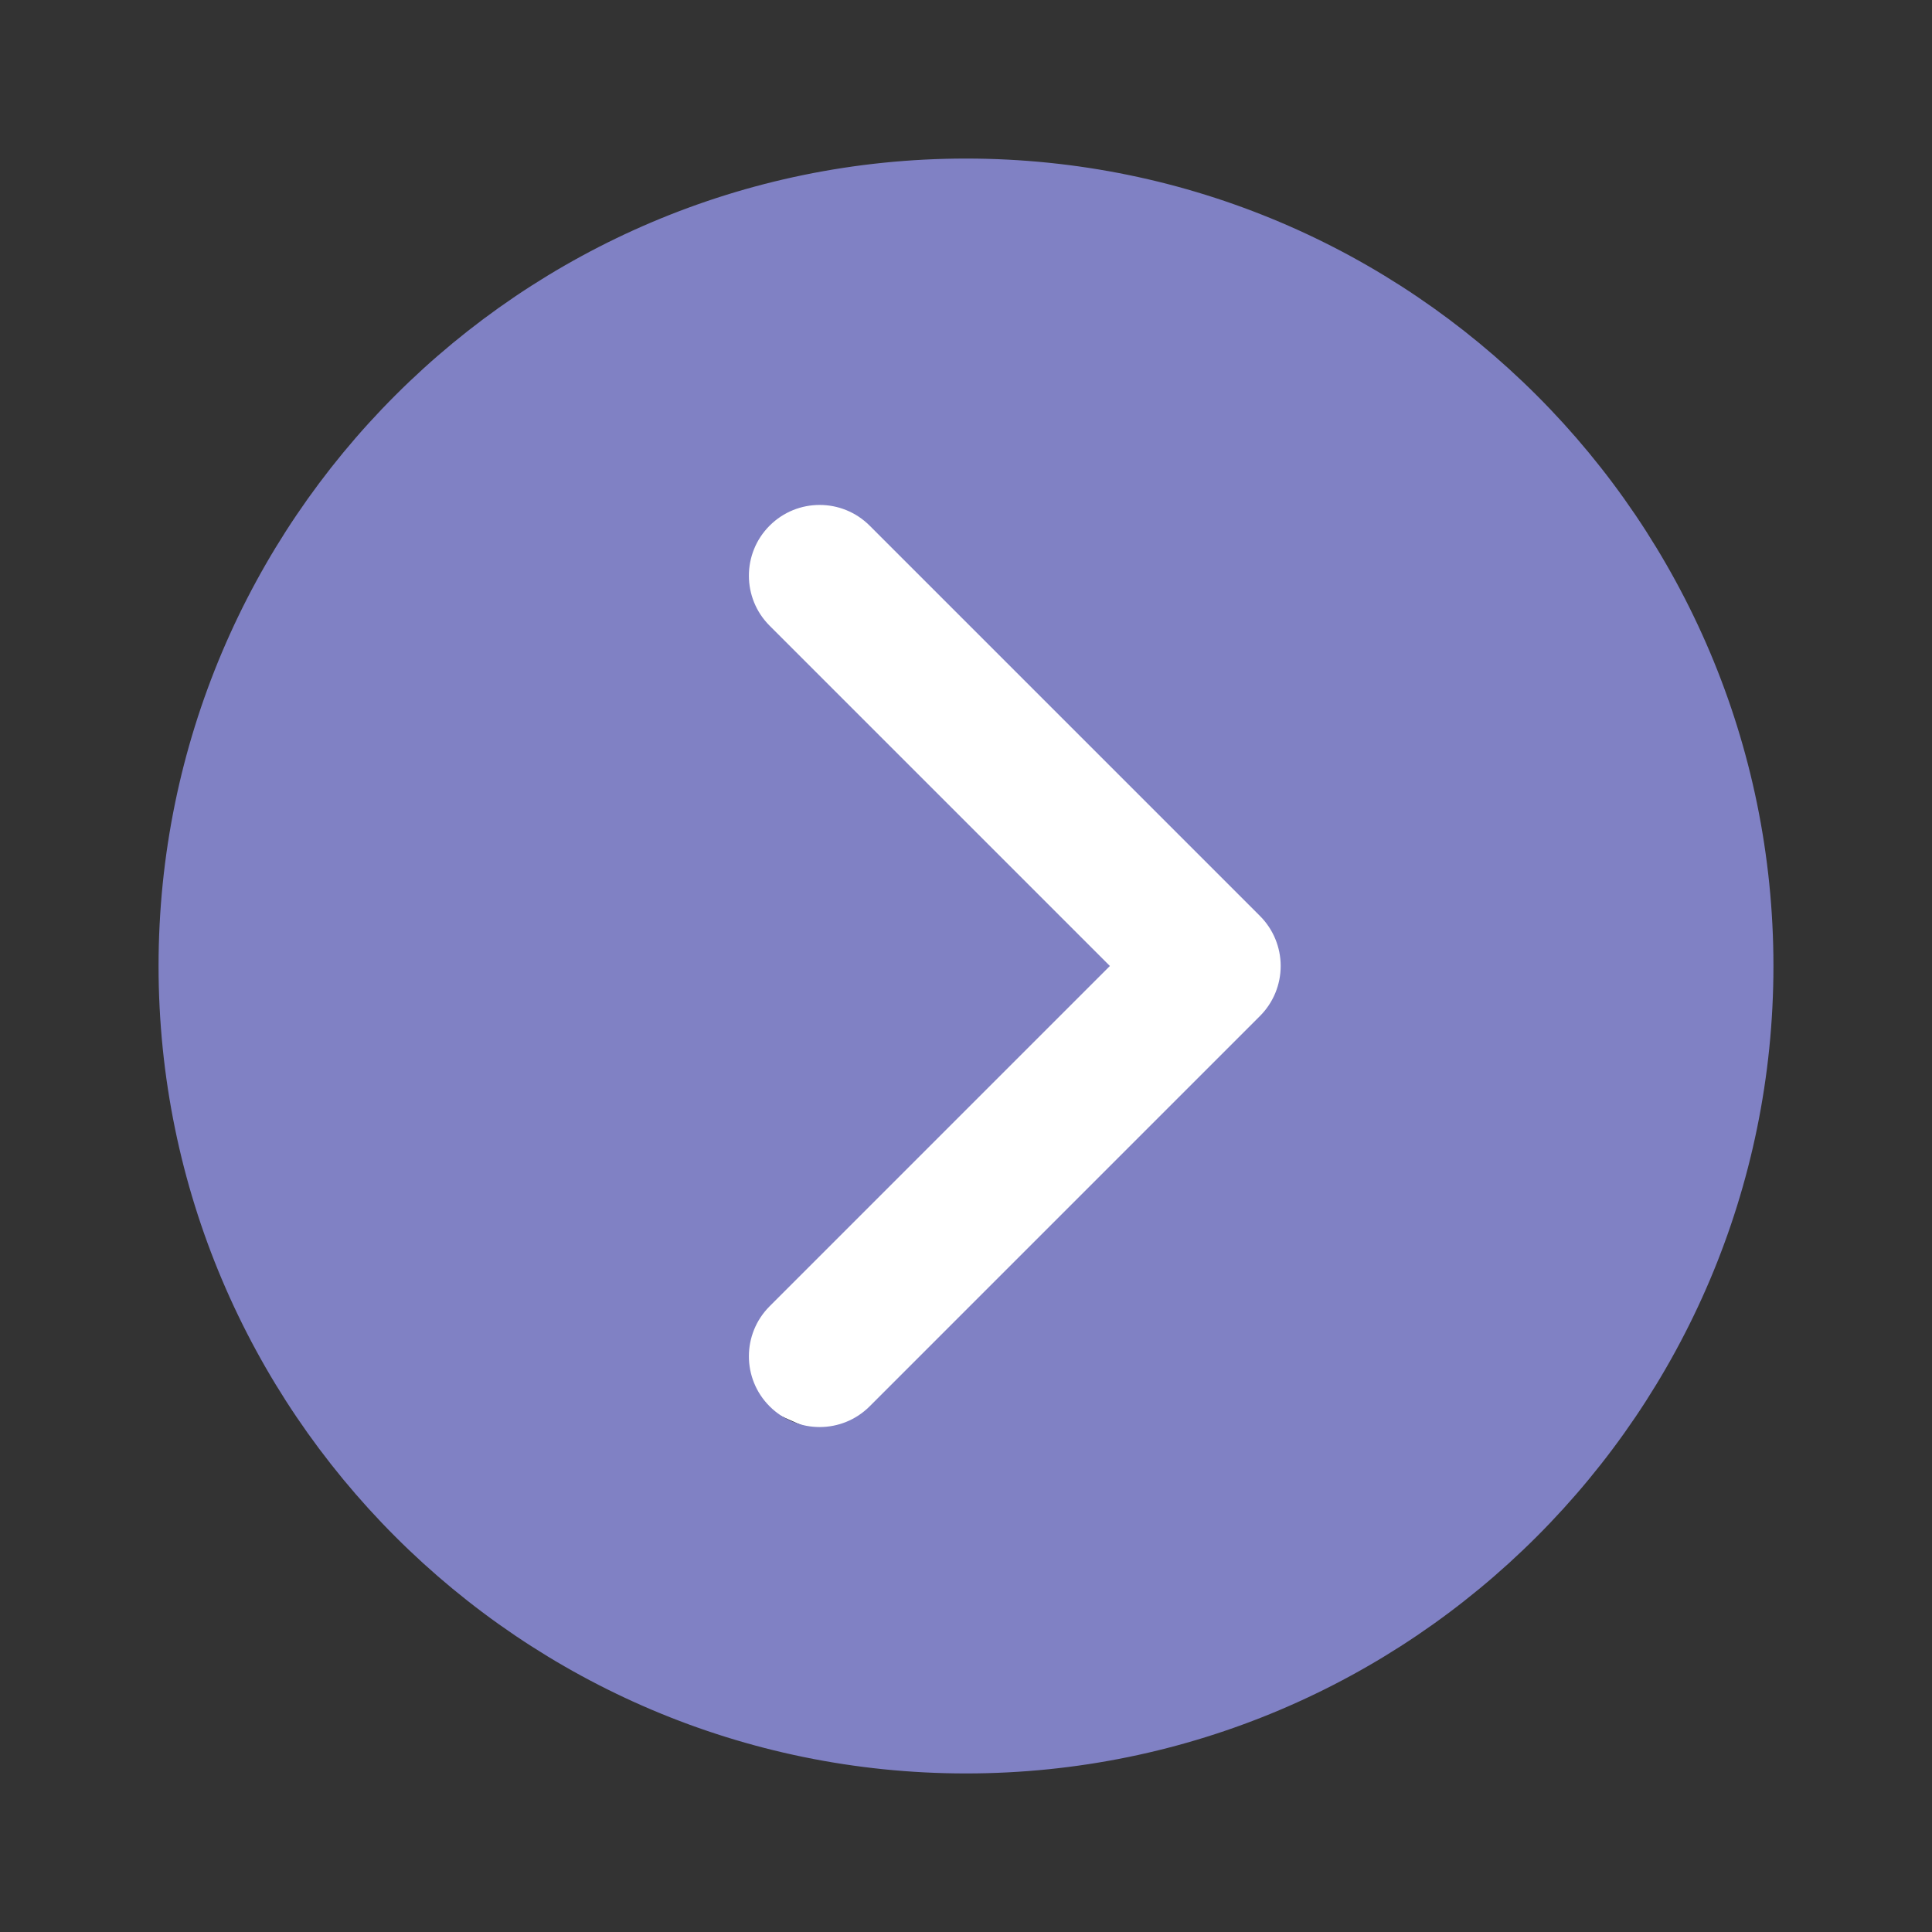
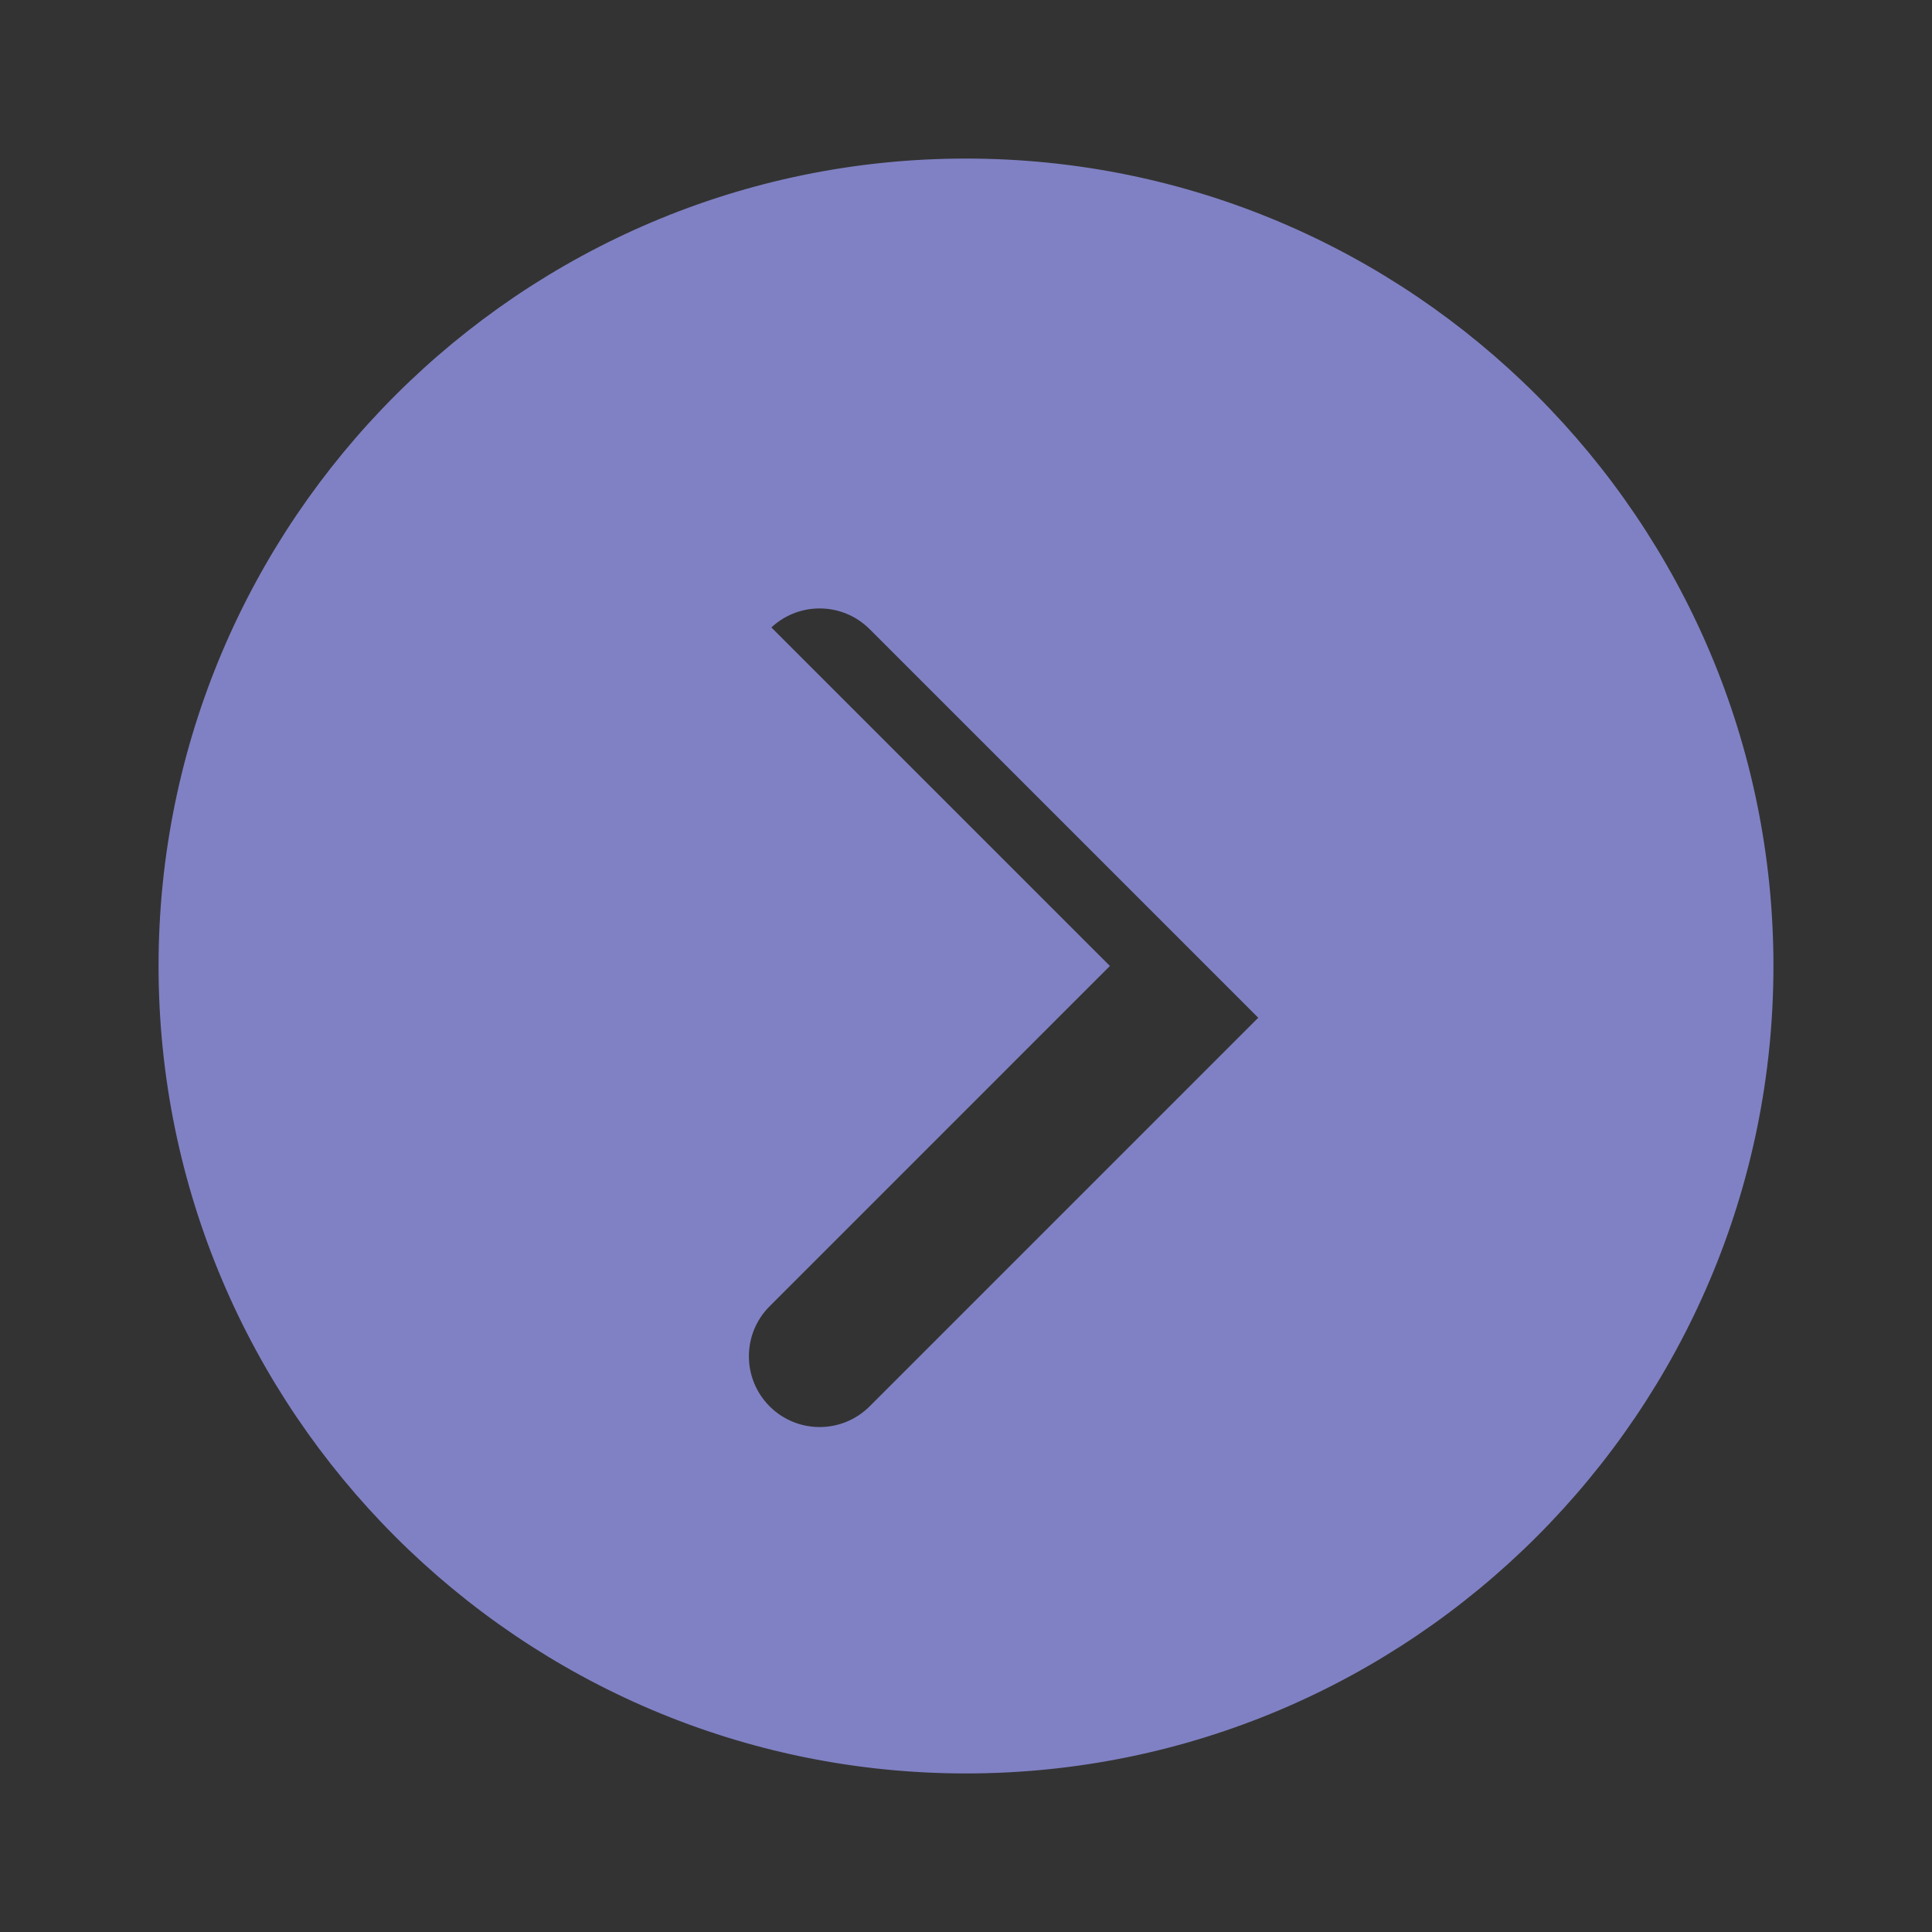
<svg xmlns="http://www.w3.org/2000/svg" fill="#8081C4" height="800px" width="800px" version="1.1" id="Layer_1" viewBox="-33 -33 396.00 396.00" xml:space="preserve" stroke="#8081C4">
  <rect x="-33" y="-33" width="396.00" height="396.00" fill="#333333" stroke="none" />
  <g id="SVGRepo_bgCarrier" stroke-width="0" transform="translate(80.85,80.85), scale(0.51)">
-     <rect x="-33" y="-33" width="396.00" height="396.00" rx="198" fill="#ffffff" strokewidth="0" />
-   </g>
+     </g>
  <g id="SVGRepo_tracerCarrier" stroke-linecap="round" stroke-linejoin="round" />
  <g id="SVGRepo_iconCarrier">
-     <path id="XMLID_2_" d="M165,0C74.019,0,0,74.019,0,165s74.019,165,165,165s165-74.019,165-165S255.981,0,165,0z M225.606,175.605 l-80,80.002C142.678,258.535,138.839,260,135,260s-7.678-1.464-10.606-4.394c-5.858-5.857-5.858-15.355,0-21.213l69.393-69.396 l-69.393-69.392c-5.858-5.857-5.858-15.355,0-21.213c5.857-5.858,15.355-5.858,21.213,0l80,79.998 c2.814,2.813,4.394,6.628,4.394,10.606C230,168.976,228.42,172.792,225.606,175.605z" />
+     <path id="XMLID_2_" d="M165,0C74.019,0,0,74.019,0,165s74.019,165,165,165s165-74.019,165-165S255.981,0,165,0z M225.606,175.605 l-80,80.002C142.678,258.535,138.839,260,135,260s-7.678-1.464-10.606-4.394c-5.858-5.857-5.858-15.355,0-21.213l69.393-69.396 l-69.393-69.392c5.857-5.858,15.355-5.858,21.213,0l80,79.998 c2.814,2.813,4.394,6.628,4.394,10.606C230,168.976,228.42,172.792,225.606,175.605z" />
  </g>
</svg>